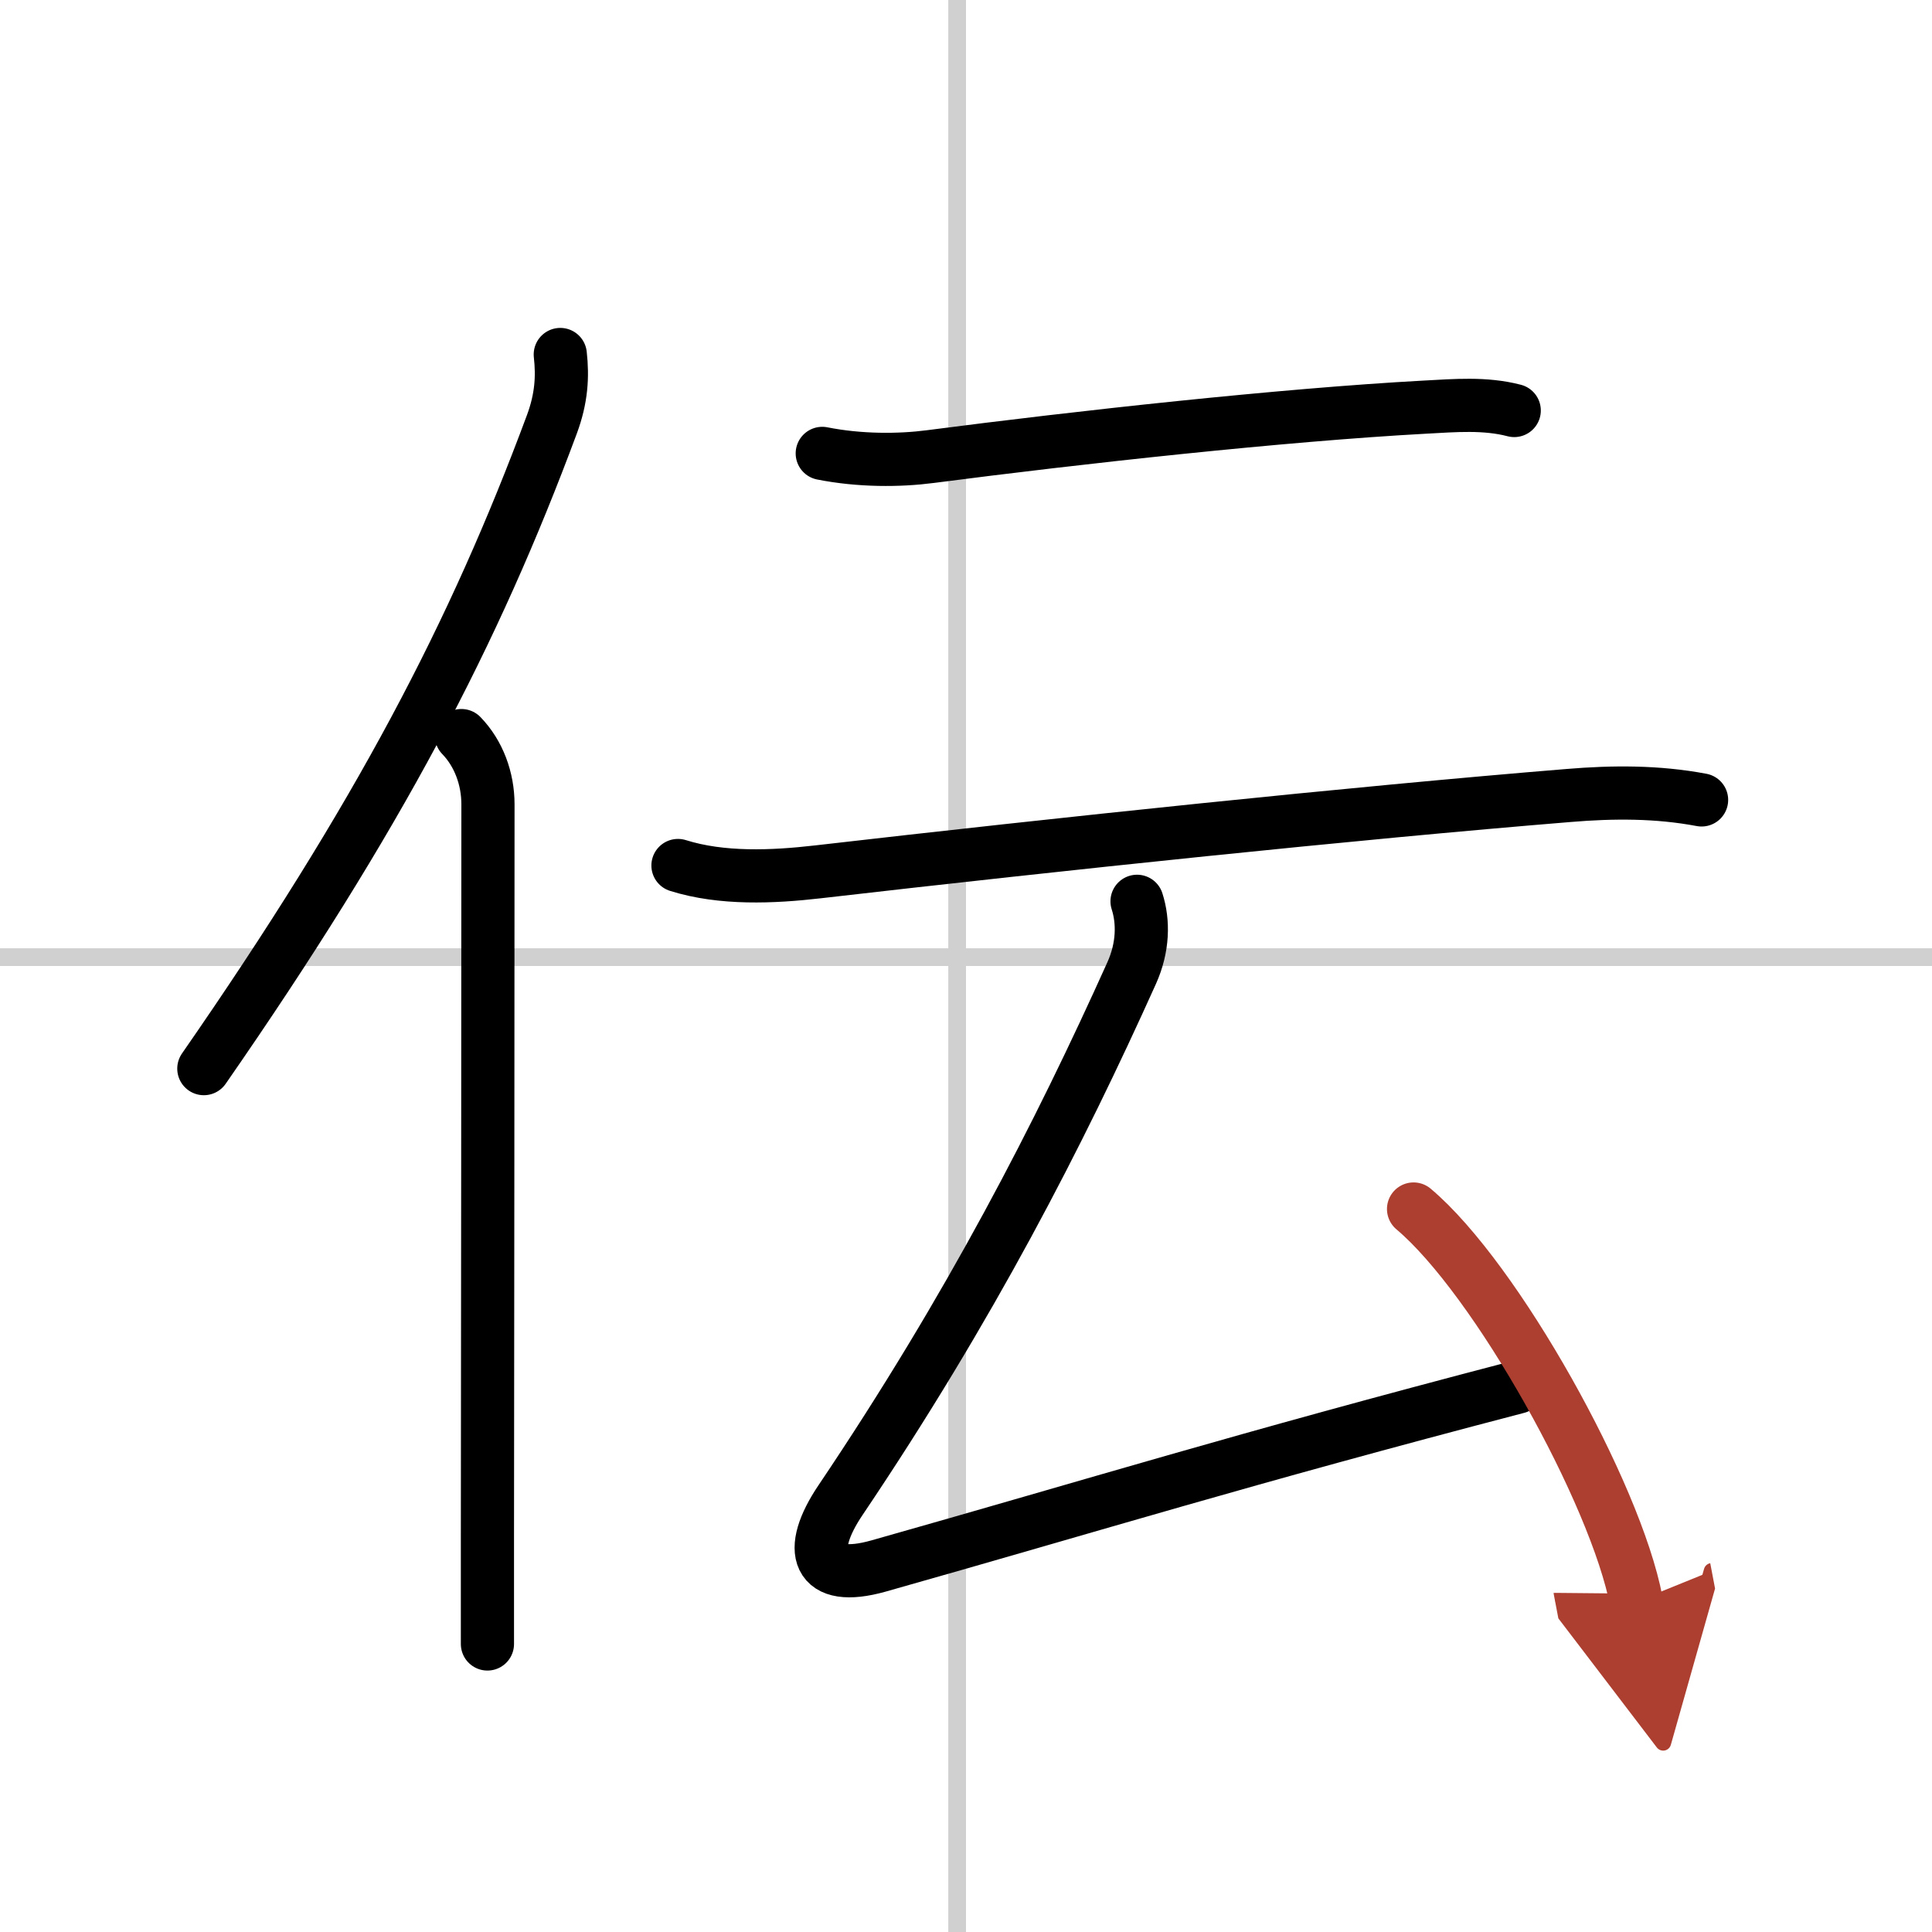
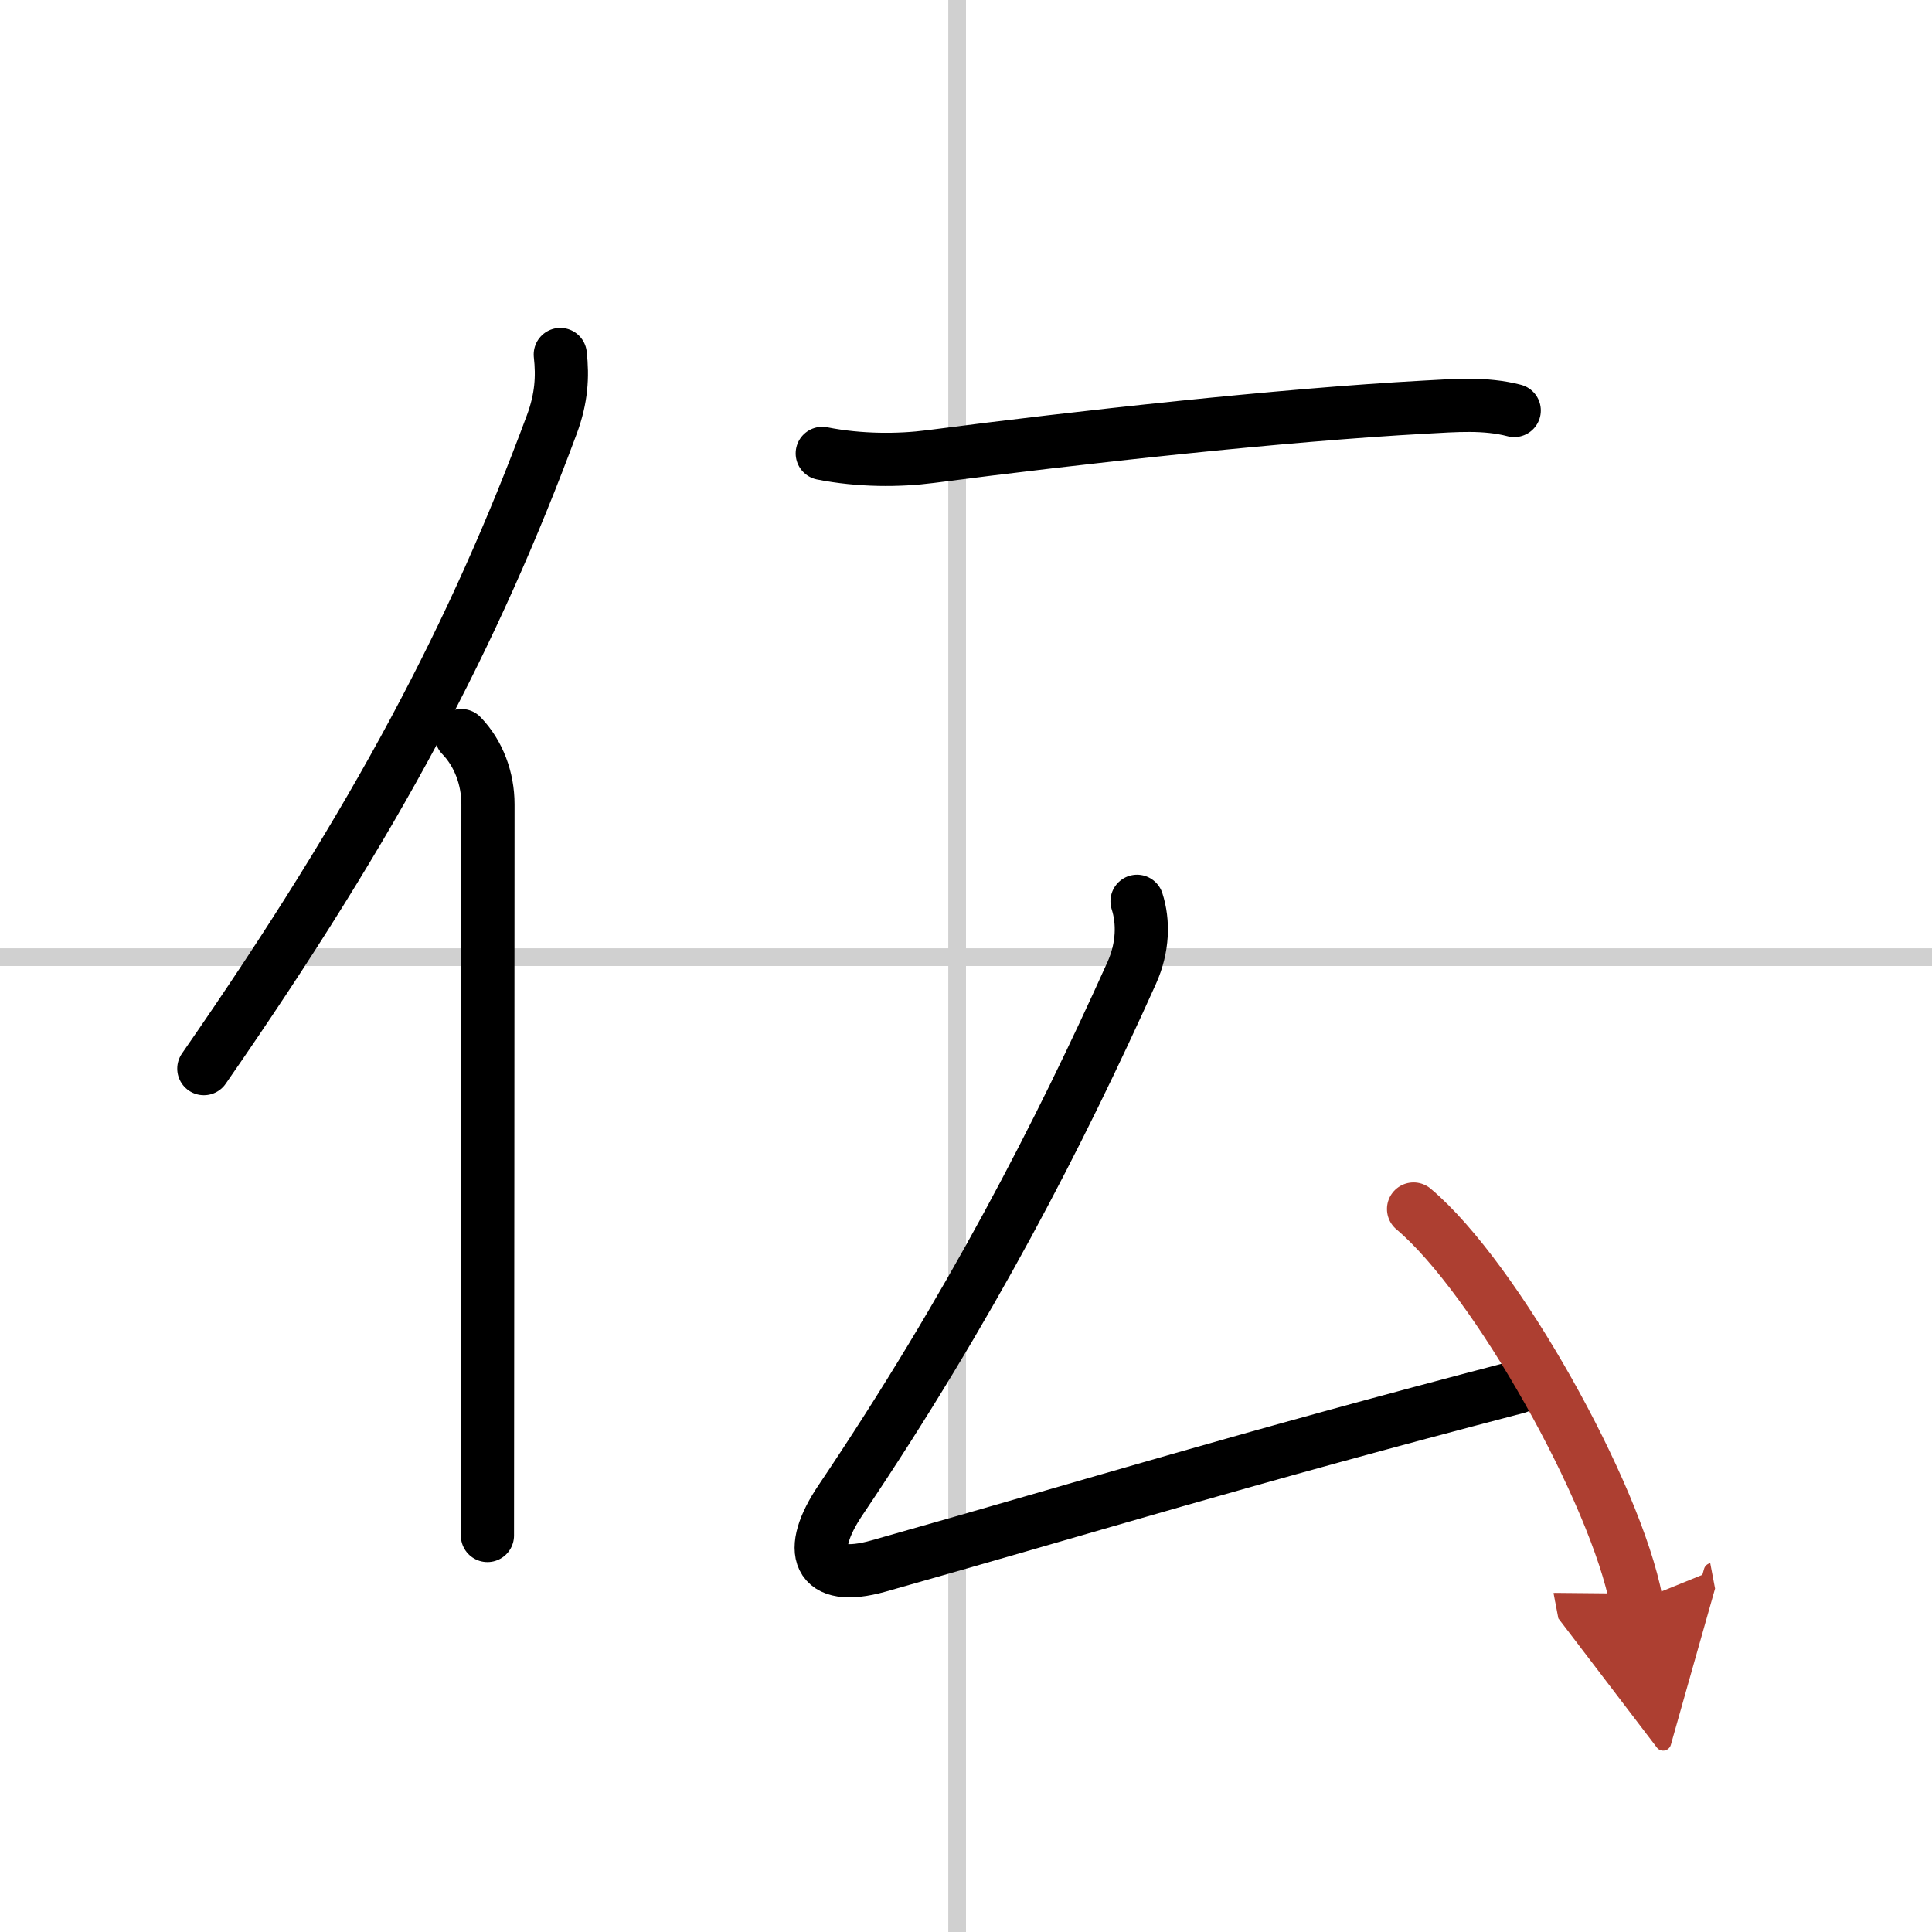
<svg xmlns="http://www.w3.org/2000/svg" width="400" height="400" viewBox="0 0 109 109">
  <defs>
    <marker id="a" markerWidth="4" orient="auto" refX="1" refY="5" viewBox="0 0 10 10">
      <polyline points="0 0 10 5 0 10 1 5" fill="#ad3f31" stroke="#ad3f31" />
    </marker>
  </defs>
  <g fill="none" stroke="#000" stroke-linecap="round" stroke-linejoin="round" stroke-width="3">
    <rect width="100%" height="100%" fill="#fff" stroke="#fff" />
    <line x1="54" x2="54" y2="109" stroke="#d0d0d0" stroke-width="1" />
    <line x2="109" y1="54" y2="54" stroke="#d0d0d0" stroke-width="1" />
    <path d="m31.61 20c0.14 1.25 0.07 2.47-0.47 3.93-4.39 11.82-9.77 22.13-19.64 36.36" />
-     <path d="m26.03 41.5c0.97 1 1.5 2.42 1.5 3.88 0 10.94-0.02 30.36-0.03 41.25v6.12" />
+     <path d="m26.03 41.5c0.97 1 1.5 2.42 1.5 3.88 0 10.94-0.02 30.36-0.03 41.25" />
    <path d="m46.39 25.58c2.11 0.42 4.35 0.41 6.1 0.18 8.38-1.09 19.82-2.35 27.9-2.79 1.69-0.09 3.39-0.24 5.04 0.19" />
-     <path d="m38.25 48.83c2.48 0.78 5.36 0.65 7.88 0.36 13.62-1.57 30.24-3.32 42.37-4.31 2.51-0.21 5.01-0.22 7.5 0.25" />
    <path d="m64.15 50.85c0.37 1.15 0.35 2.59-0.3 4.04-4.1 9.11-9.1 18.86-16.42 29.73-1.94 2.87-1.37 4.72 2.14 3.73 12.31-3.48 20.31-5.98 36.04-10.09" />
    <path d="m79.75 68.21c4.66 3.92 11.41 16.05 12.57 22.15" marker-end="url(#a)" stroke="#ad3f31" />
  </g>
</svg>